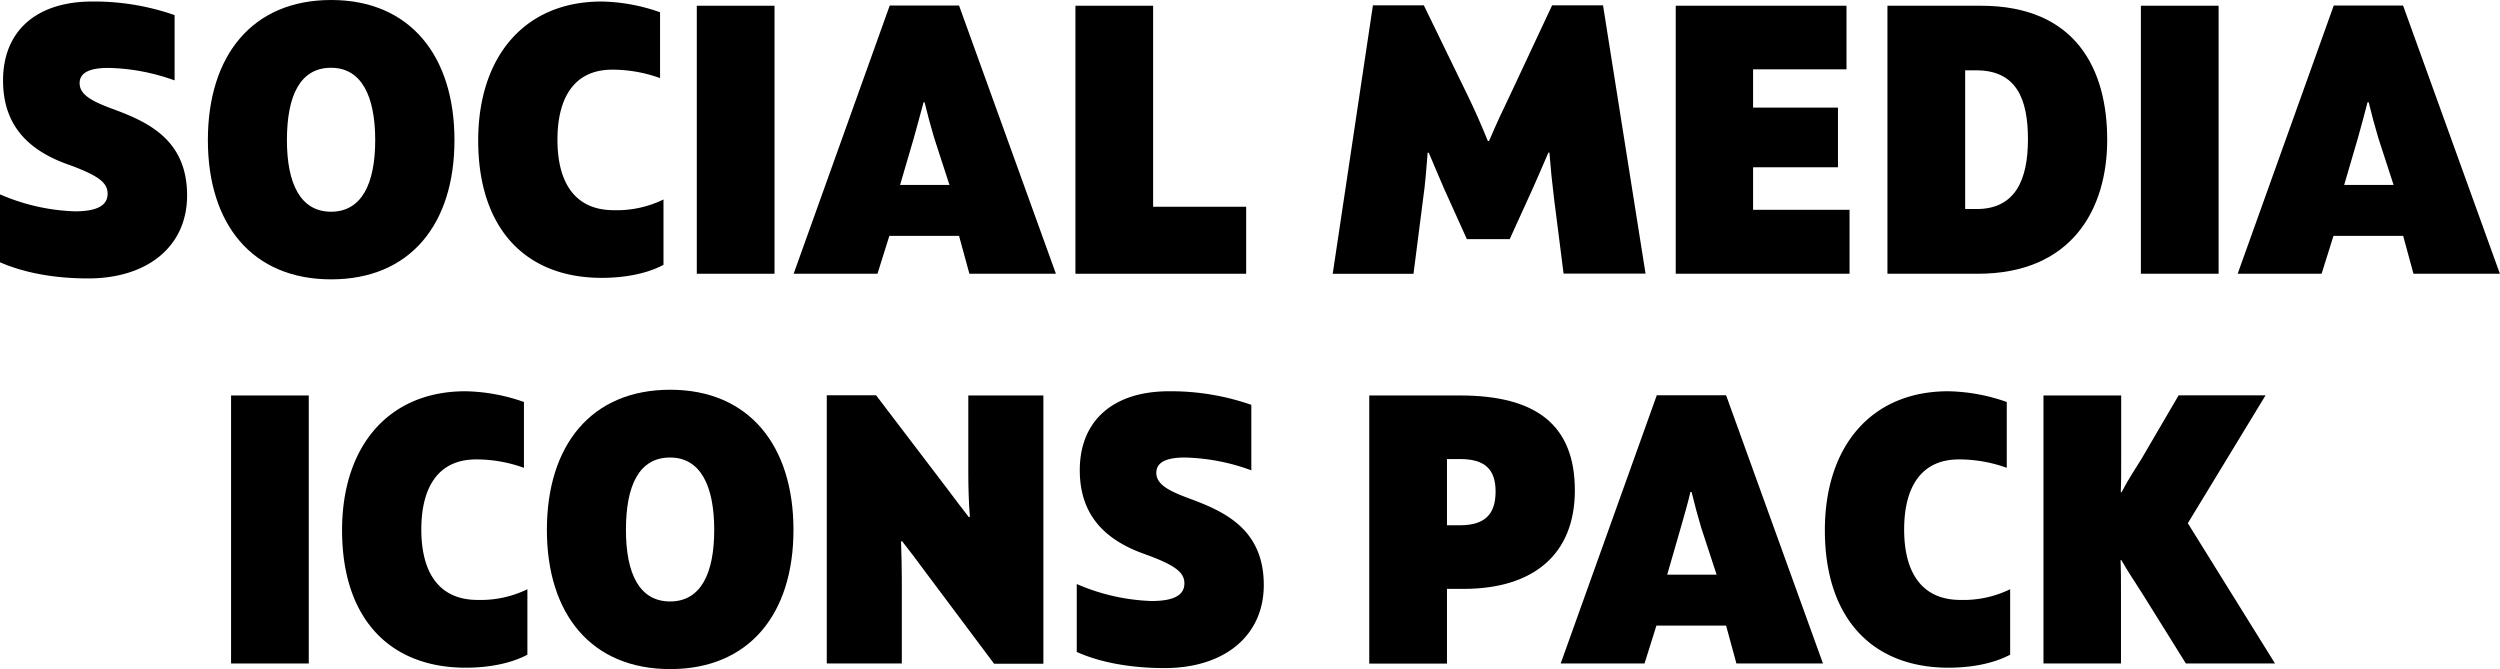
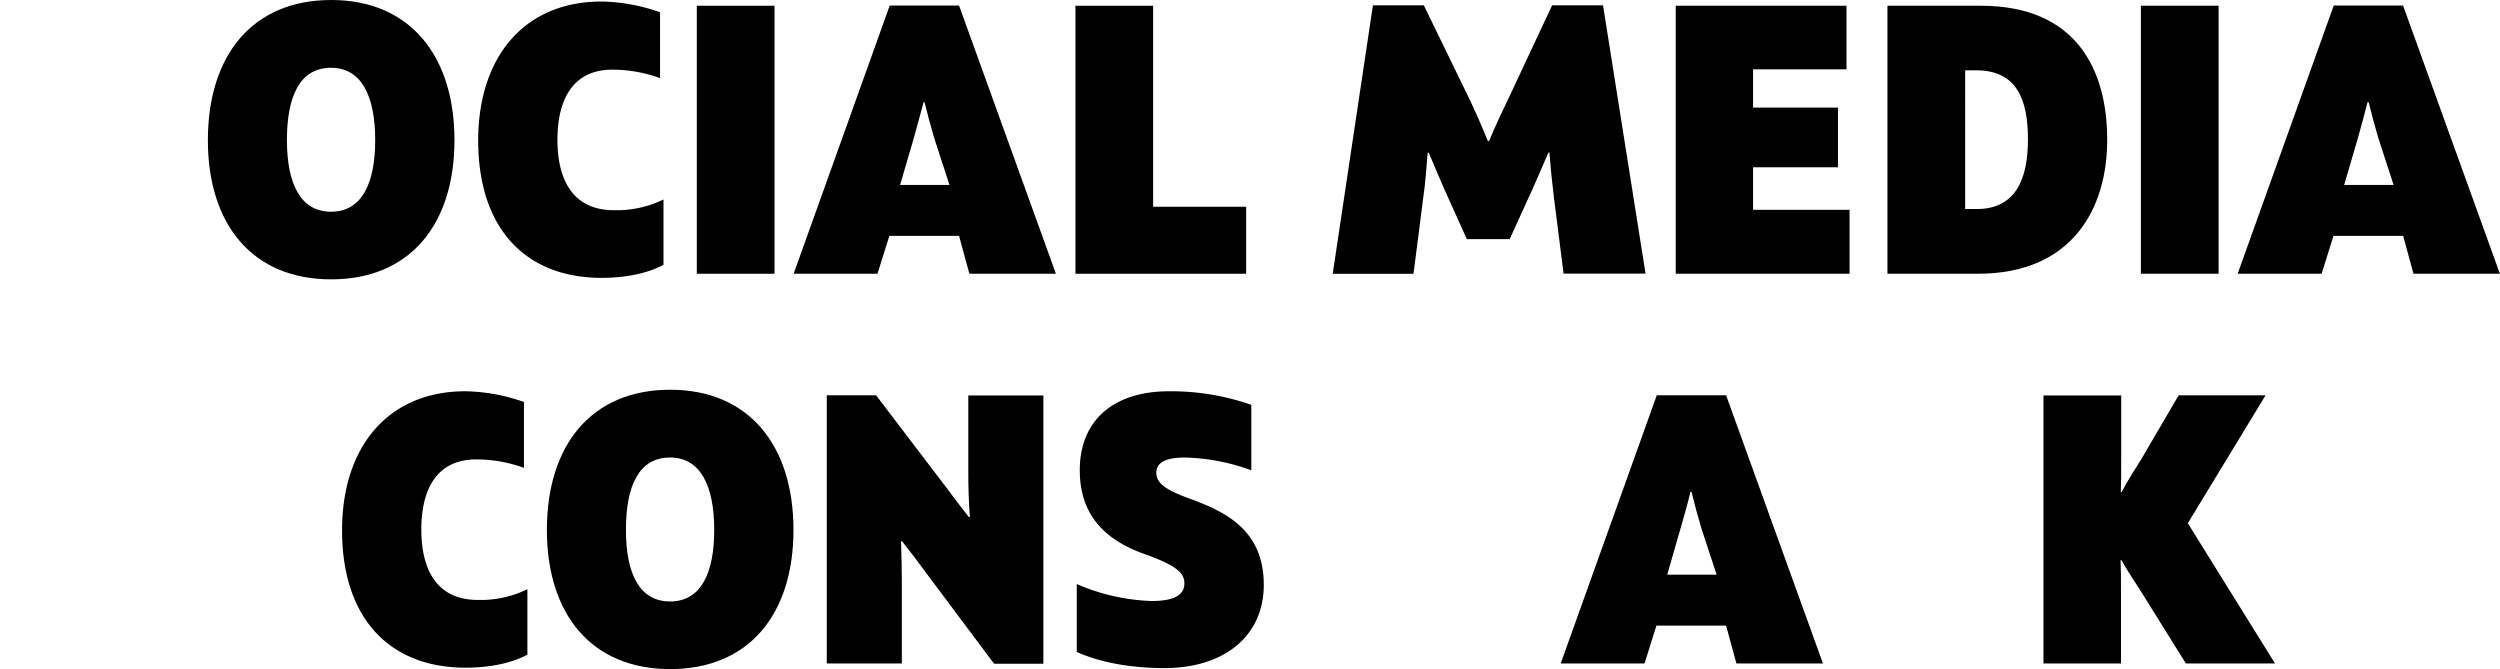
<svg xmlns="http://www.w3.org/2000/svg" viewBox="0 0 736.26 197.09">
  <title>SocialMediaIconsPack_type</title>
  <g id="singel-type">
-     <path d="M0,77.24v-20a60.26,60.26,0,0,0,22,5c6.54,0,9.69-1.69,9.69-5.19,0-3.15-2.48-5.3-11.5-8.56C7,43.86.9,35.74.9,23.68.9,9.13,10.71.45,27.17.45a71.67,71.67,0,0,1,24.25,4V23.68A60.6,60.6,0,0,0,31.91,20c-5.64,0-8.46,1.46-8.46,4.51,0,3.49,3.84,5.41,10,7.67,10,3.72,21.65,8.9,21.65,25.36C55.14,72.39,43.64,82,25.93,82,15.56,82,6.65,80.17,0,77.24Z" />
    <path d="M61.22,41.27C61.22,16.35,74.3,0,97.53,0s36.31,16.46,36.31,41.27-13.08,41-36.31,41S61.22,66.07,61.22,41.27Zm49.28,0c0-13-4.06-21.31-13-21.31-9.13,0-13,8.23-13,21.31,0,12.85,4,21.08,13,21.08S110.5,54.12,110.5,41.27Z" />
    <path d="M140.83,41.38c0-24.69,13.64-40.93,36.3-40.93a54.12,54.12,0,0,1,17.26,3.16V23a41.15,41.15,0,0,0-14.1-2.48c-11.16,0-16.12,8.23-16.12,20.64s5,20.74,16.57,20.74a31.36,31.36,0,0,0,14.66-3.15V78c-4.85,2.59-11.39,3.83-18.15,3.83C154.69,81.86,140.83,67.2,140.83,41.38Z" />
    <path d="M205.21,1.69H228.1V80.62H205.21Z" />
    <path d="M282.44,69.46H261.92l-3.5,11.16H233.73l28.3-79h20.41l28.53,79H285.49Zm-13.3-28.87-4.06,13.87h14.54l-4.51-13.87c-1.13-3.83-1.91-6.76-2.82-10.48H272C271.05,33.71,270.15,36.87,269.14,40.59Z" />
    <path d="M316.72,1.69H339.6v59.2H367V80.62H316.72Z" />
    <path d="M404.33,1.58h15L432.18,28c2.14,4.4,3.94,8.46,6,13.53h.34c2.14-5,4.06-9.13,6.2-13.53L457.1,1.58h15l12.52,79H460.48l-2.82-22.21c-.56-4.51-1-8.91-1.35-13.42H456c-1.47,3.5-3.05,7-4.51,10.37l-6.88,15.11H432L425.3,55.59c-1.47-3.5-3.05-7-4.51-10.6h-.34c-.34,4.17-.68,9.13-1.35,13.64l-2.82,22H392.49Z" />
    <path d="M544.7,61.79V80.62H493.51V1.69H543.8V20.41H516.29V31.68h25V49.27h-25V61.79Z" />
    <path d="M620.58,41.16c0,20.4-10.37,39.46-38.11,39.46H555.86V1.69h27.52C611.56,1.69,620.58,20.63,620.58,41.16ZM597.24,41c0-11.84-3.38-20.29-15.22-20.29h-3.27V61.56h3.38C593.64,61.56,597.24,52.77,597.24,41Z" />
    <path d="M630.5,1.69h22.89V80.62H630.5Z" />
    <path d="M707.74,69.46H687.22l-3.5,11.16H659l28.3-79h20.41l28.52,79H710.78ZM694.43,40.59l-4.06,13.87h14.55l-4.51-13.87c-1.13-3.83-1.92-6.76-2.82-10.48h-.34C696.35,33.71,695.45,36.87,694.43,40.59Z" />
-     <path d="M68.05,116.47H90.93V195.4H68.05Z" />
    <path d="M100.74,156.16c0-24.69,13.65-40.93,36.31-40.93a54.05,54.05,0,0,1,17.25,3.16v19.39a41.05,41.05,0,0,0-14.09-2.48c-11.17,0-16.13,8.23-16.13,20.64s5,20.74,16.58,20.74a31.36,31.36,0,0,0,14.66-3.15v19.28c-4.85,2.59-11.39,3.83-18.16,3.83C114.61,196.64,100.74,182,100.74,156.16Z" />
    <path d="M161.06,156.05c0-24.92,13.08-41.27,36.31-41.27s36.31,16.46,36.31,41.27-13.08,41-36.31,41S161.06,180.85,161.06,156.05Zm49.28,0c0-13-4.06-21.31-13-21.31-9.13,0-13,8.23-13,21.31,0,12.85,3.95,21.08,13,21.08S210.34,168.9,210.34,156.05Z" />
    <path d="M272.46,168.34c-2.14-2.93-4.28-5.75-6.76-8.91h-.34c.11,3.72.23,7.56.23,11.16V195.4h-22.1v-79H258l21.2,27.85c2.14,2.82,3.72,5,6.09,8h.34c-.34-4.51-.46-8.79-.46-13.07V116.47h22.11v79H292.76Z" />
    <path d="M317.11,192v-20a60.26,60.26,0,0,0,22,5c6.54,0,9.7-1.69,9.7-5.19,0-3.15-2.49-5.3-11.51-8.56C324.1,158.64,318,150.52,318,138.46c0-14.55,9.81-23.23,26.27-23.23a71.67,71.67,0,0,1,24.25,4v19.28A60.55,60.55,0,0,0,349,134.74c-5.64,0-8.46,1.46-8.46,4.51,0,3.49,3.84,5.41,10,7.66,10,3.73,21.65,8.91,21.65,25.37,0,14.89-11.5,24.47-29.21,24.47C332.67,196.75,323.76,195,317.11,192Z" />
-     <path d="M463.8,144.43c0,18.72-12.06,29-32.81,29h-4.85v22H403.25V116.47H430C452.41,116.47,463.8,125.15,463.8,144.43Zm-23.34.34c0-6.65-3.27-9.58-10.48-9.58h-3.84v19.5H430C437.19,154.69,440.46,151.54,440.46,144.77Z" />
    <path d="M508.34,184.24H487.82l-3.5,11.16H459.63l28.3-79h20.41l28.53,79H511.38ZM495,155.37,491,169.24h14.55L501,155.37c-1.13-3.83-1.92-6.76-2.82-10.48h-.34C497,148.49,496.05,151.65,495,155.37Z" />
-     <path d="M537.43,156.16c0-24.69,13.64-40.93,36.3-40.93A54.12,54.12,0,0,1,591,118.39v19.39a41.15,41.15,0,0,0-14.1-2.48c-11.16,0-16.12,8.23-16.12,20.64s5,20.74,16.57,20.74A31.33,31.33,0,0,0,592,173.53v19.28c-4.85,2.59-11.39,3.83-18.15,3.83C551.3,196.64,537.43,182,537.43,156.16Z" />
    <path d="M670,195.4H643.75l-13-20.86c-2-3.16-3.95-6-6-9.58h-.23c.12,2.59.12,5,.12,10.71V195.4H601.81V116.47H624.7v18c0,5.53,0,7.89-.12,10.49h.23c2.25-4.29,4-6.77,5.86-9.81l10.94-18.72h25.6l-22.89,37.66Z" />
  </g>
</svg>